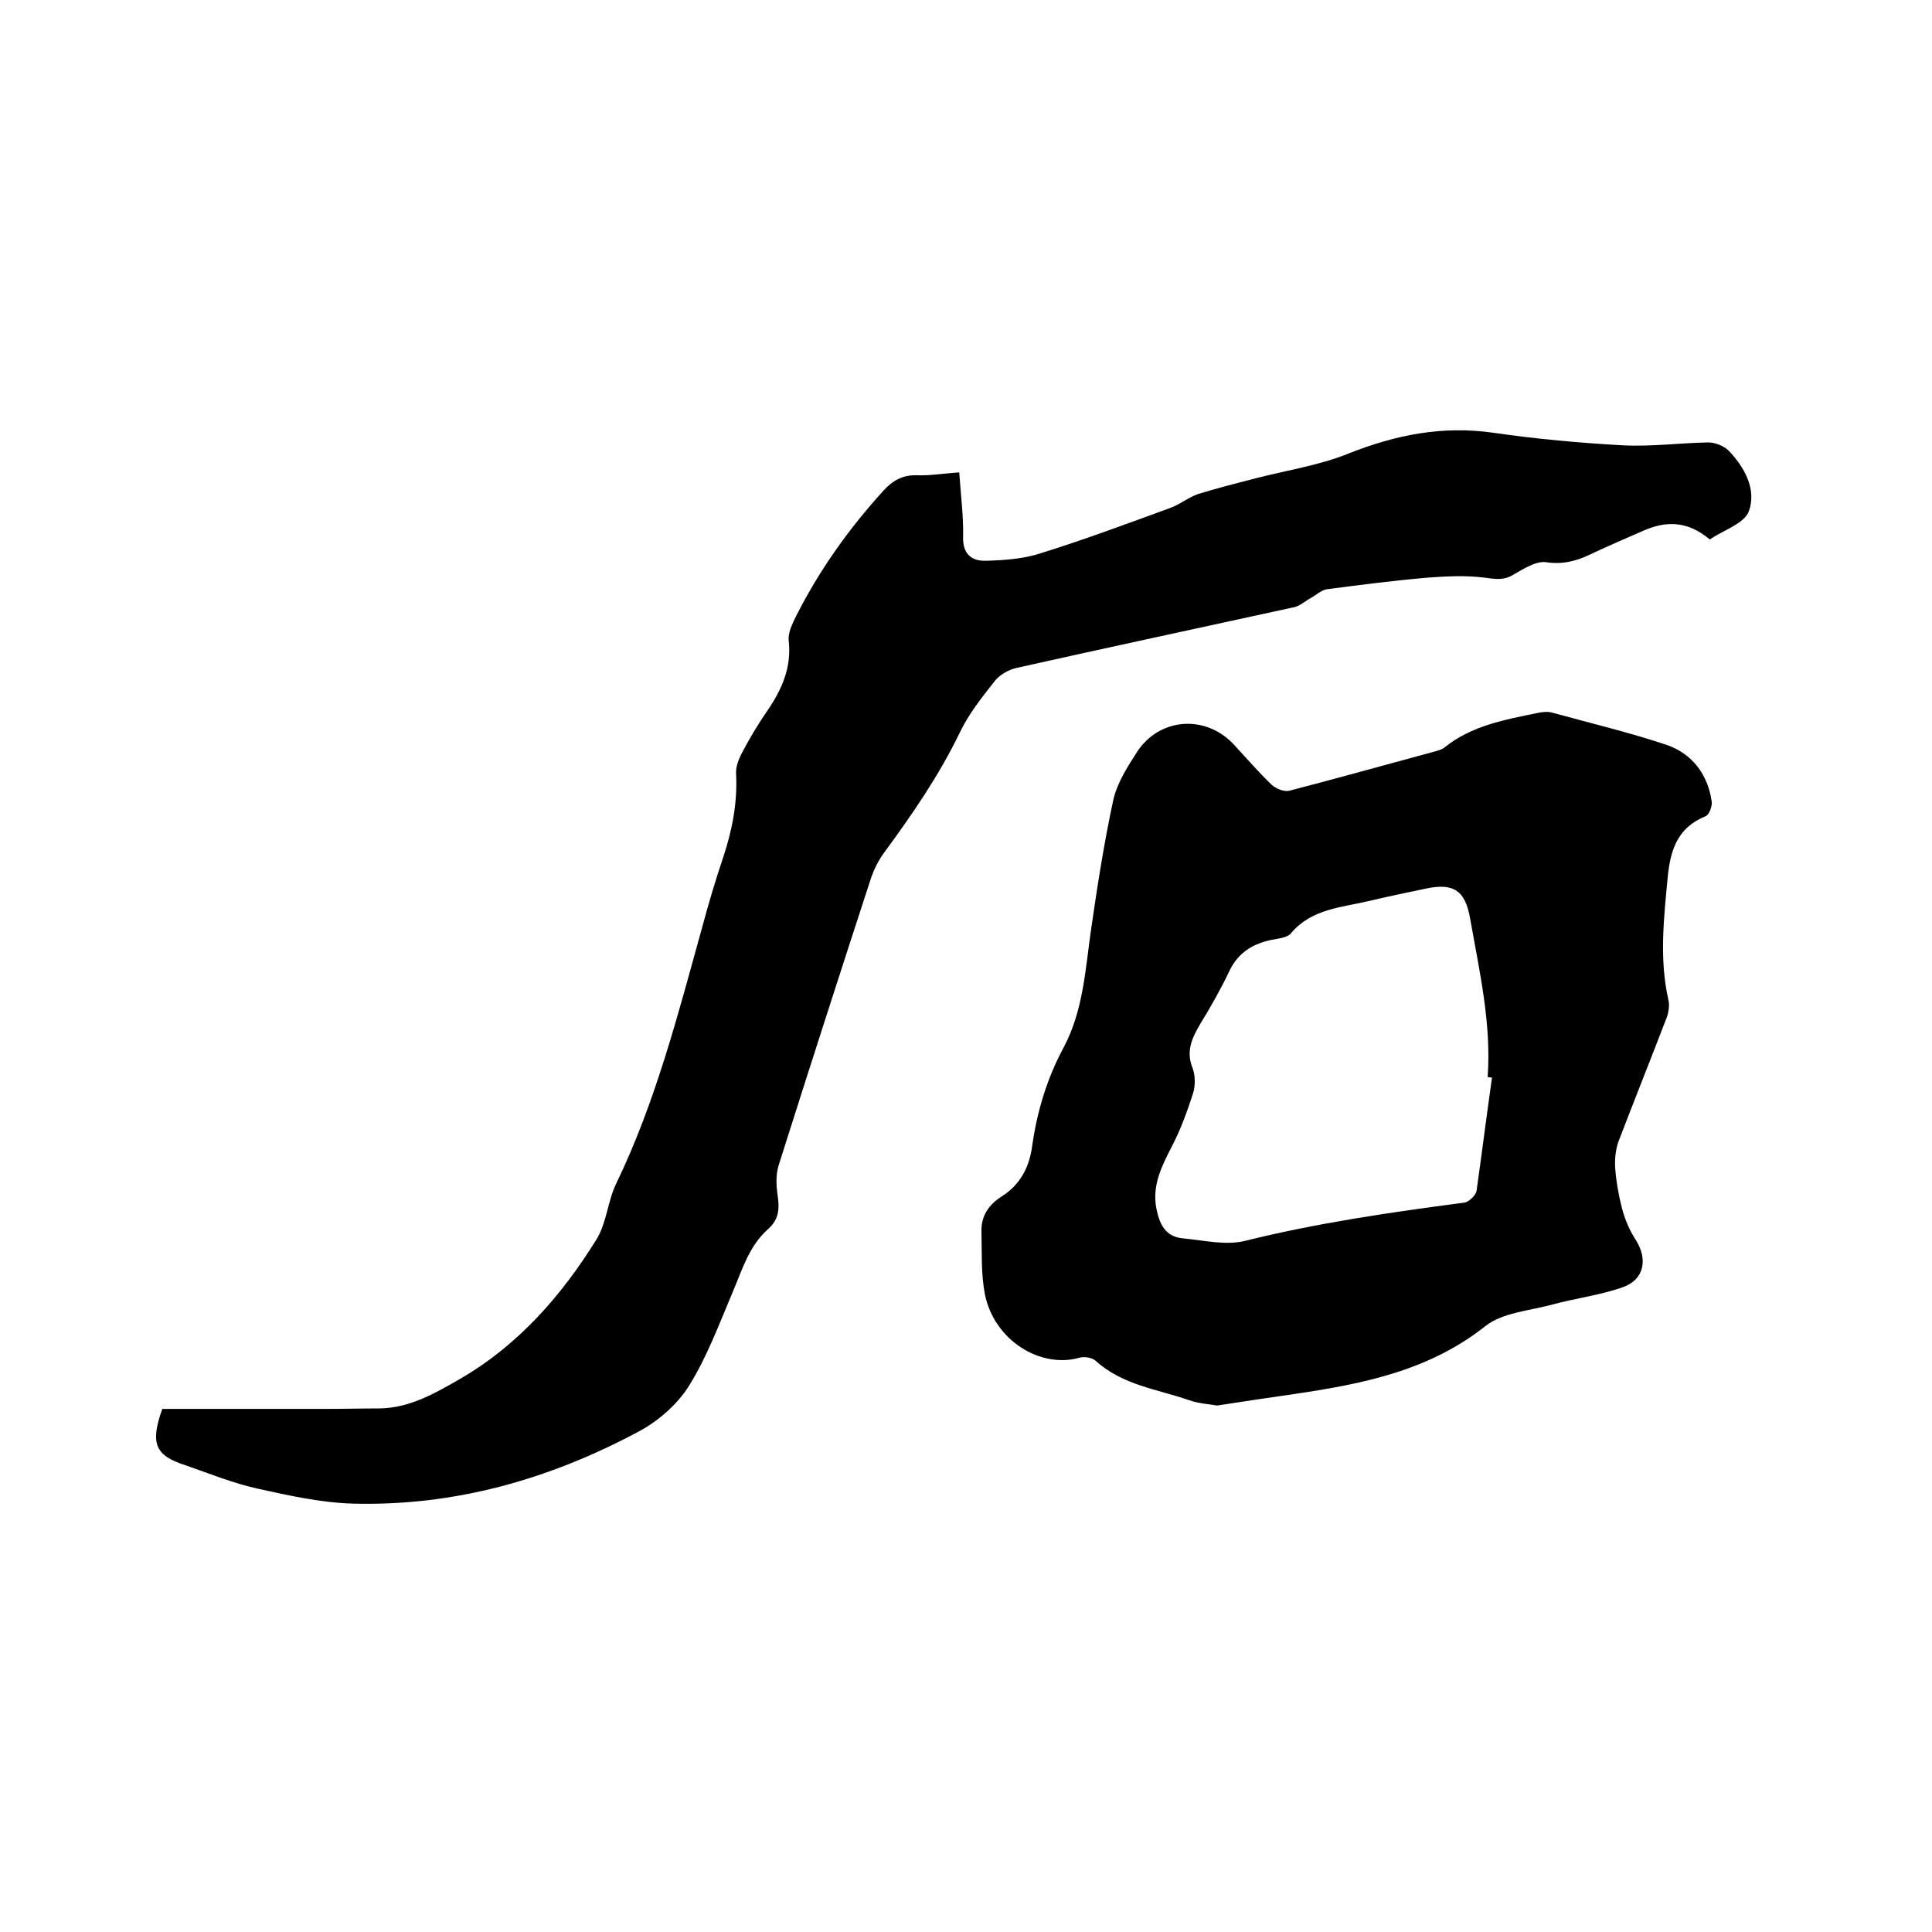
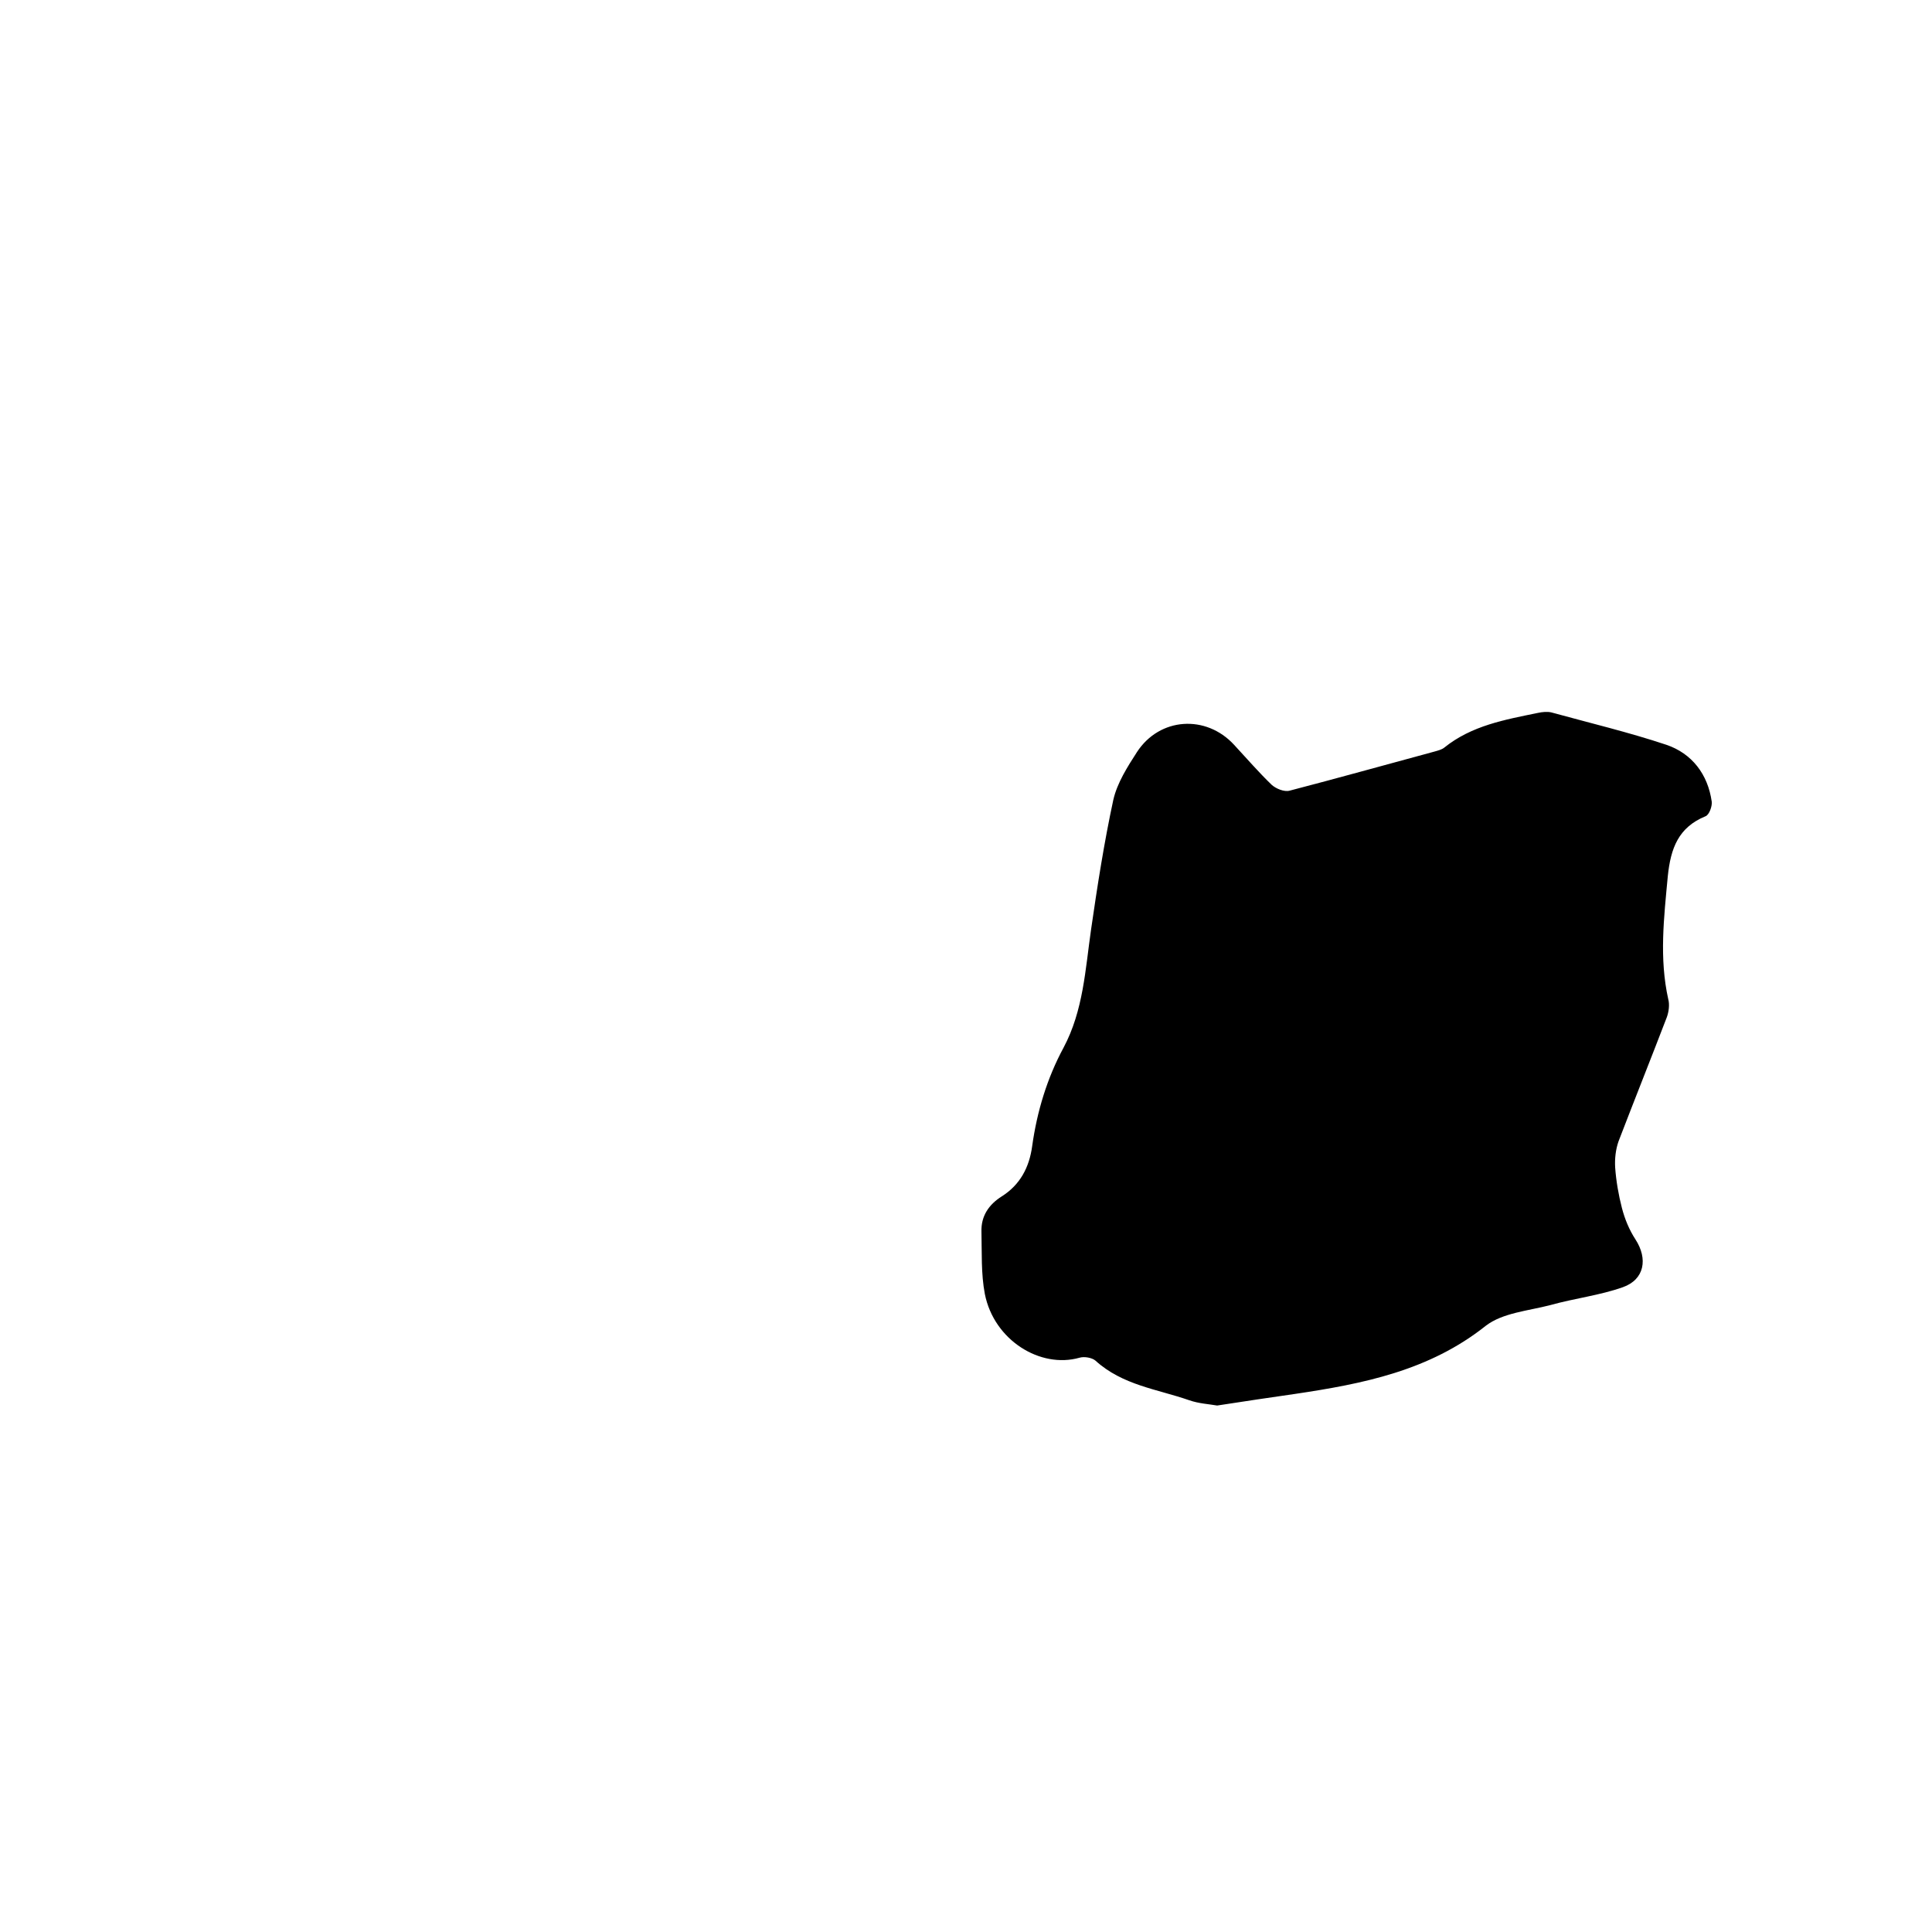
<svg xmlns="http://www.w3.org/2000/svg" enable-background="new 0 0 400 400" viewBox="0 0 400 400">
-   <path d="m33.6 291.7h33.9c3.7 0 7.4-.1 11.1-.1 6.3-.1 11.6-3.2 16.8-6.2 12-7 20.9-17.2 28.1-28.8 2.1-3.4 2.3-7.9 4.1-11.6 8.2-17 12.8-35.1 17.8-53.1 1.3-4.8 2.7-9.6 4.3-14.3 1.9-5.7 3-11.4 2.7-17.4-.1-1.4.5-2.9 1.1-4.1 1.6-3.1 3.4-6.1 5.4-9 3-4.4 5-8.9 4.4-14.4-.2-1.6.7-3.5 1.5-5.1 4.8-9.5 10.9-18.1 18.1-26 1.9-2.1 4-3.3 6.9-3.2 2.8.1 5.7-.4 8.8-.6.3 4.6.9 9 .8 13.4-.1 3.6 1.9 5 4.7 4.9 3.9-.1 7.9-.4 11.5-1.6 9-2.8 17.8-6.1 26.6-9.3 2-.7 3.8-2.2 5.8-2.9 3.9-1.2 7.8-2.2 11.7-3.2 6.5-1.7 13.3-2.7 19.5-5.2 9.8-3.9 19.5-5.8 30-4.3 8.9 1.3 17.9 2.1 26.8 2.6 5.9.3 11.8-.5 17.7-.6 1.4 0 3.1.7 4.1 1.6 3.4 3.5 5.9 8.1 4.3 12.6-.9 2.6-5.4 4-8.1 5.9-4.6-3.9-9.1-3.9-13.8-1.8-3.7 1.6-7.4 3.2-11 4.9-2.9 1.4-5.7 2.1-9.1 1.6-2.1-.3-4.7 1.4-6.8 2.6-2 1.2-3.7.9-5.9.6-3.9-.5-7.9-.3-11.9 0-7 .6-13.9 1.5-20.8 2.4-1.2.2-2.2 1.2-3.3 1.8s-2.2 1.6-3.4 1.9c-19.2 4.2-38.4 8.3-57.6 12.6-1.7.4-3.6 1.5-4.6 2.9-2.6 3.3-5.3 6.7-7.1 10.5-4.3 8.9-9.9 17-15.7 24.9-1.1 1.5-2 3.3-2.6 5-6.5 19.9-12.9 39.8-19.2 59.7-.6 1.9-.5 4.2-.2 6.2.4 2.7.3 4.9-1.9 6.9-4 3.5-5.4 8.4-7.4 13.1-2.8 6.6-5.3 13.4-9.1 19.5-2.4 3.8-6.4 7.3-10.4 9.4-18.5 9.9-38.2 15.5-59.3 14.9-6.6-.2-13.2-1.7-19.6-3.1-5-1.1-9.9-3.1-14.8-4.8-6.3-2-7.5-4.4-4.9-11.7z" />
-   <path d="m252 291c-1.7-.3-3.8-.4-5.8-1.1-6.6-2.3-13.8-3.1-19.4-8.2-.7-.6-2.3-.9-3.3-.6-8.1 2.3-17.7-3.6-19.6-13.2-.8-4.2-.6-8.6-.7-12.9-.1-3.2 1.5-5.6 4.2-7.3 3.8-2.4 5.7-6 6.3-10.4 1-7.2 3.1-14.1 6.5-20.4 4.1-7.7 4.5-16.2 5.7-24.5 1.3-9 2.7-18 4.6-26.8.8-3.5 2.9-6.8 4.9-9.9 4.7-7.2 14.3-7.8 20.1-1.5 2.6 2.8 5.1 5.7 7.8 8.3.9.8 2.6 1.5 3.7 1.2 10-2.6 20-5.4 30-8.1.7-.2 1.5-.4 2-.8 5.7-4.6 12.6-5.8 19.4-7.2.9-.2 2-.3 2.8-.1 8 2.2 16 4.1 23.8 6.7 5.3 1.8 8.6 6.1 9.4 11.8.1.9-.5 2.7-1.3 3-5.6 2.3-7.2 6.6-7.8 12.4-.8 8.6-1.8 17 .1 25.5.3 1.1.1 2.6-.3 3.7-3.3 8.6-6.7 17.1-10 25.7-.6 1.7-.8 3.6-.7 5.4.2 2.8.7 5.7 1.4 8.4.6 2.3 1.5 4.5 2.8 6.5 2.6 4 1.9 8.3-2.6 9.9-4.8 1.7-10 2.3-15 3.7-4.6 1.2-9.9 1.6-13.4 4.3-11.7 9.3-25.4 12-39.5 14.1-4.9.7-10.3 1.5-16.1 2.4zm56.9-67.9c-.3 0-.6-.1-.9-.1.8-11.1-1.7-21.9-3.6-32.7-1-5.9-3.4-7.6-9.3-6.3-3.8.8-7.7 1.6-11.5 2.5-5.8 1.4-12 1.6-16.3 6.7-.8 1-2.7 1.1-4.1 1.4-3.8.8-6.8 2.6-8.6 6.3-1.8 3.8-3.9 7.5-6.1 11.1-1.7 2.9-3 5.6-1.6 9.1.6 1.6.6 3.7.1 5.3-1.2 3.7-2.5 7.3-4.3 10.8-2.1 4.1-4.2 8.1-3.3 12.9.6 3.2 1.8 6 5.6 6.3 4.3.4 8.8 1.5 12.8.5 14.9-3.7 30.1-5.9 45.3-7.9 1-.1 2.4-1.5 2.6-2.4 1.1-7.8 2.1-15.7 3.2-23.5z" />
+   <path d="m252 291c-1.7-.3-3.8-.4-5.8-1.1-6.6-2.3-13.8-3.1-19.4-8.2-.7-.6-2.3-.9-3.3-.6-8.1 2.3-17.7-3.6-19.6-13.2-.8-4.2-.6-8.6-.7-12.9-.1-3.2 1.5-5.6 4.2-7.3 3.8-2.4 5.7-6 6.3-10.4 1-7.2 3.1-14.1 6.5-20.4 4.1-7.7 4.5-16.2 5.7-24.5 1.3-9 2.7-18 4.6-26.8.8-3.5 2.9-6.8 4.9-9.9 4.7-7.2 14.3-7.8 20.1-1.5 2.6 2.8 5.1 5.7 7.8 8.3.9.8 2.6 1.5 3.7 1.2 10-2.6 20-5.4 30-8.1.7-.2 1.5-.4 2-.8 5.7-4.6 12.6-5.8 19.4-7.2.9-.2 2-.3 2.8-.1 8 2.2 16 4.1 23.8 6.7 5.3 1.8 8.6 6.1 9.4 11.8.1.9-.5 2.7-1.3 3-5.6 2.3-7.2 6.6-7.8 12.4-.8 8.6-1.8 17 .1 25.5.3 1.1.1 2.6-.3 3.7-3.3 8.6-6.7 17.1-10 25.7-.6 1.7-.8 3.6-.7 5.4.2 2.8.7 5.7 1.4 8.4.6 2.3 1.5 4.5 2.8 6.5 2.6 4 1.9 8.3-2.6 9.9-4.8 1.7-10 2.3-15 3.7-4.6 1.2-9.9 1.6-13.4 4.3-11.7 9.3-25.4 12-39.5 14.1-4.9.7-10.3 1.5-16.1 2.4zm56.9-67.9z" />
</svg>